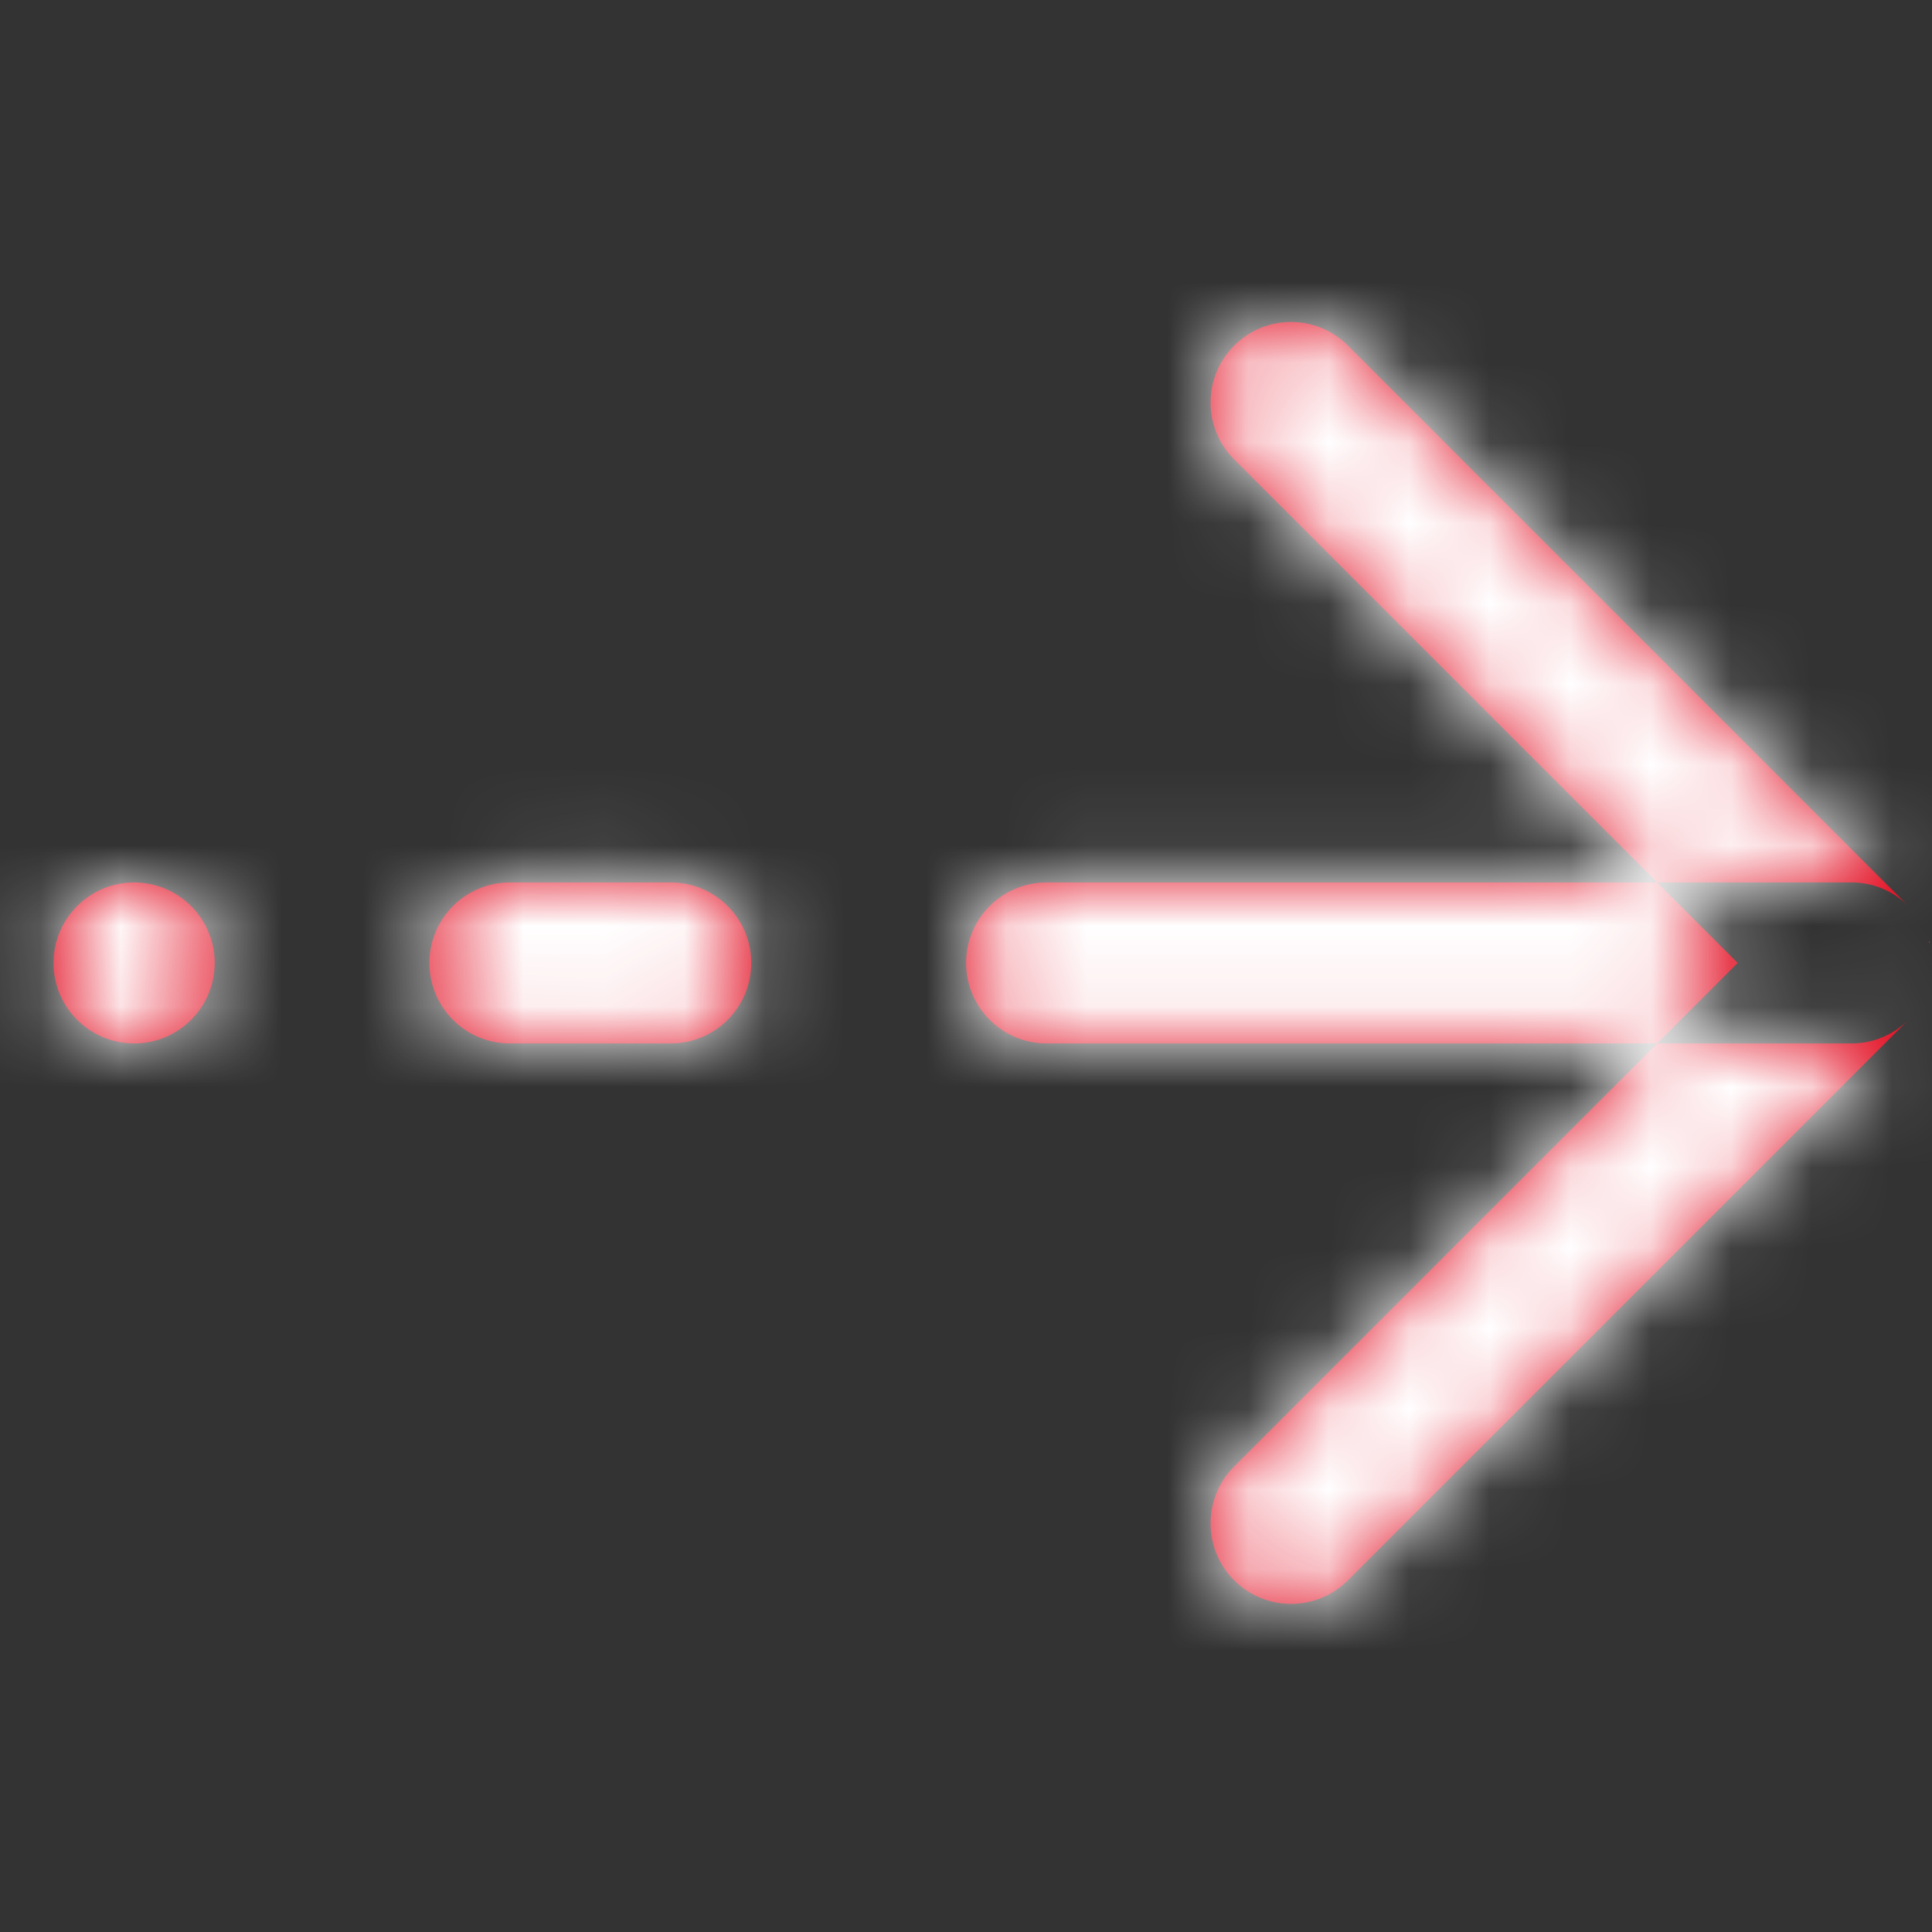
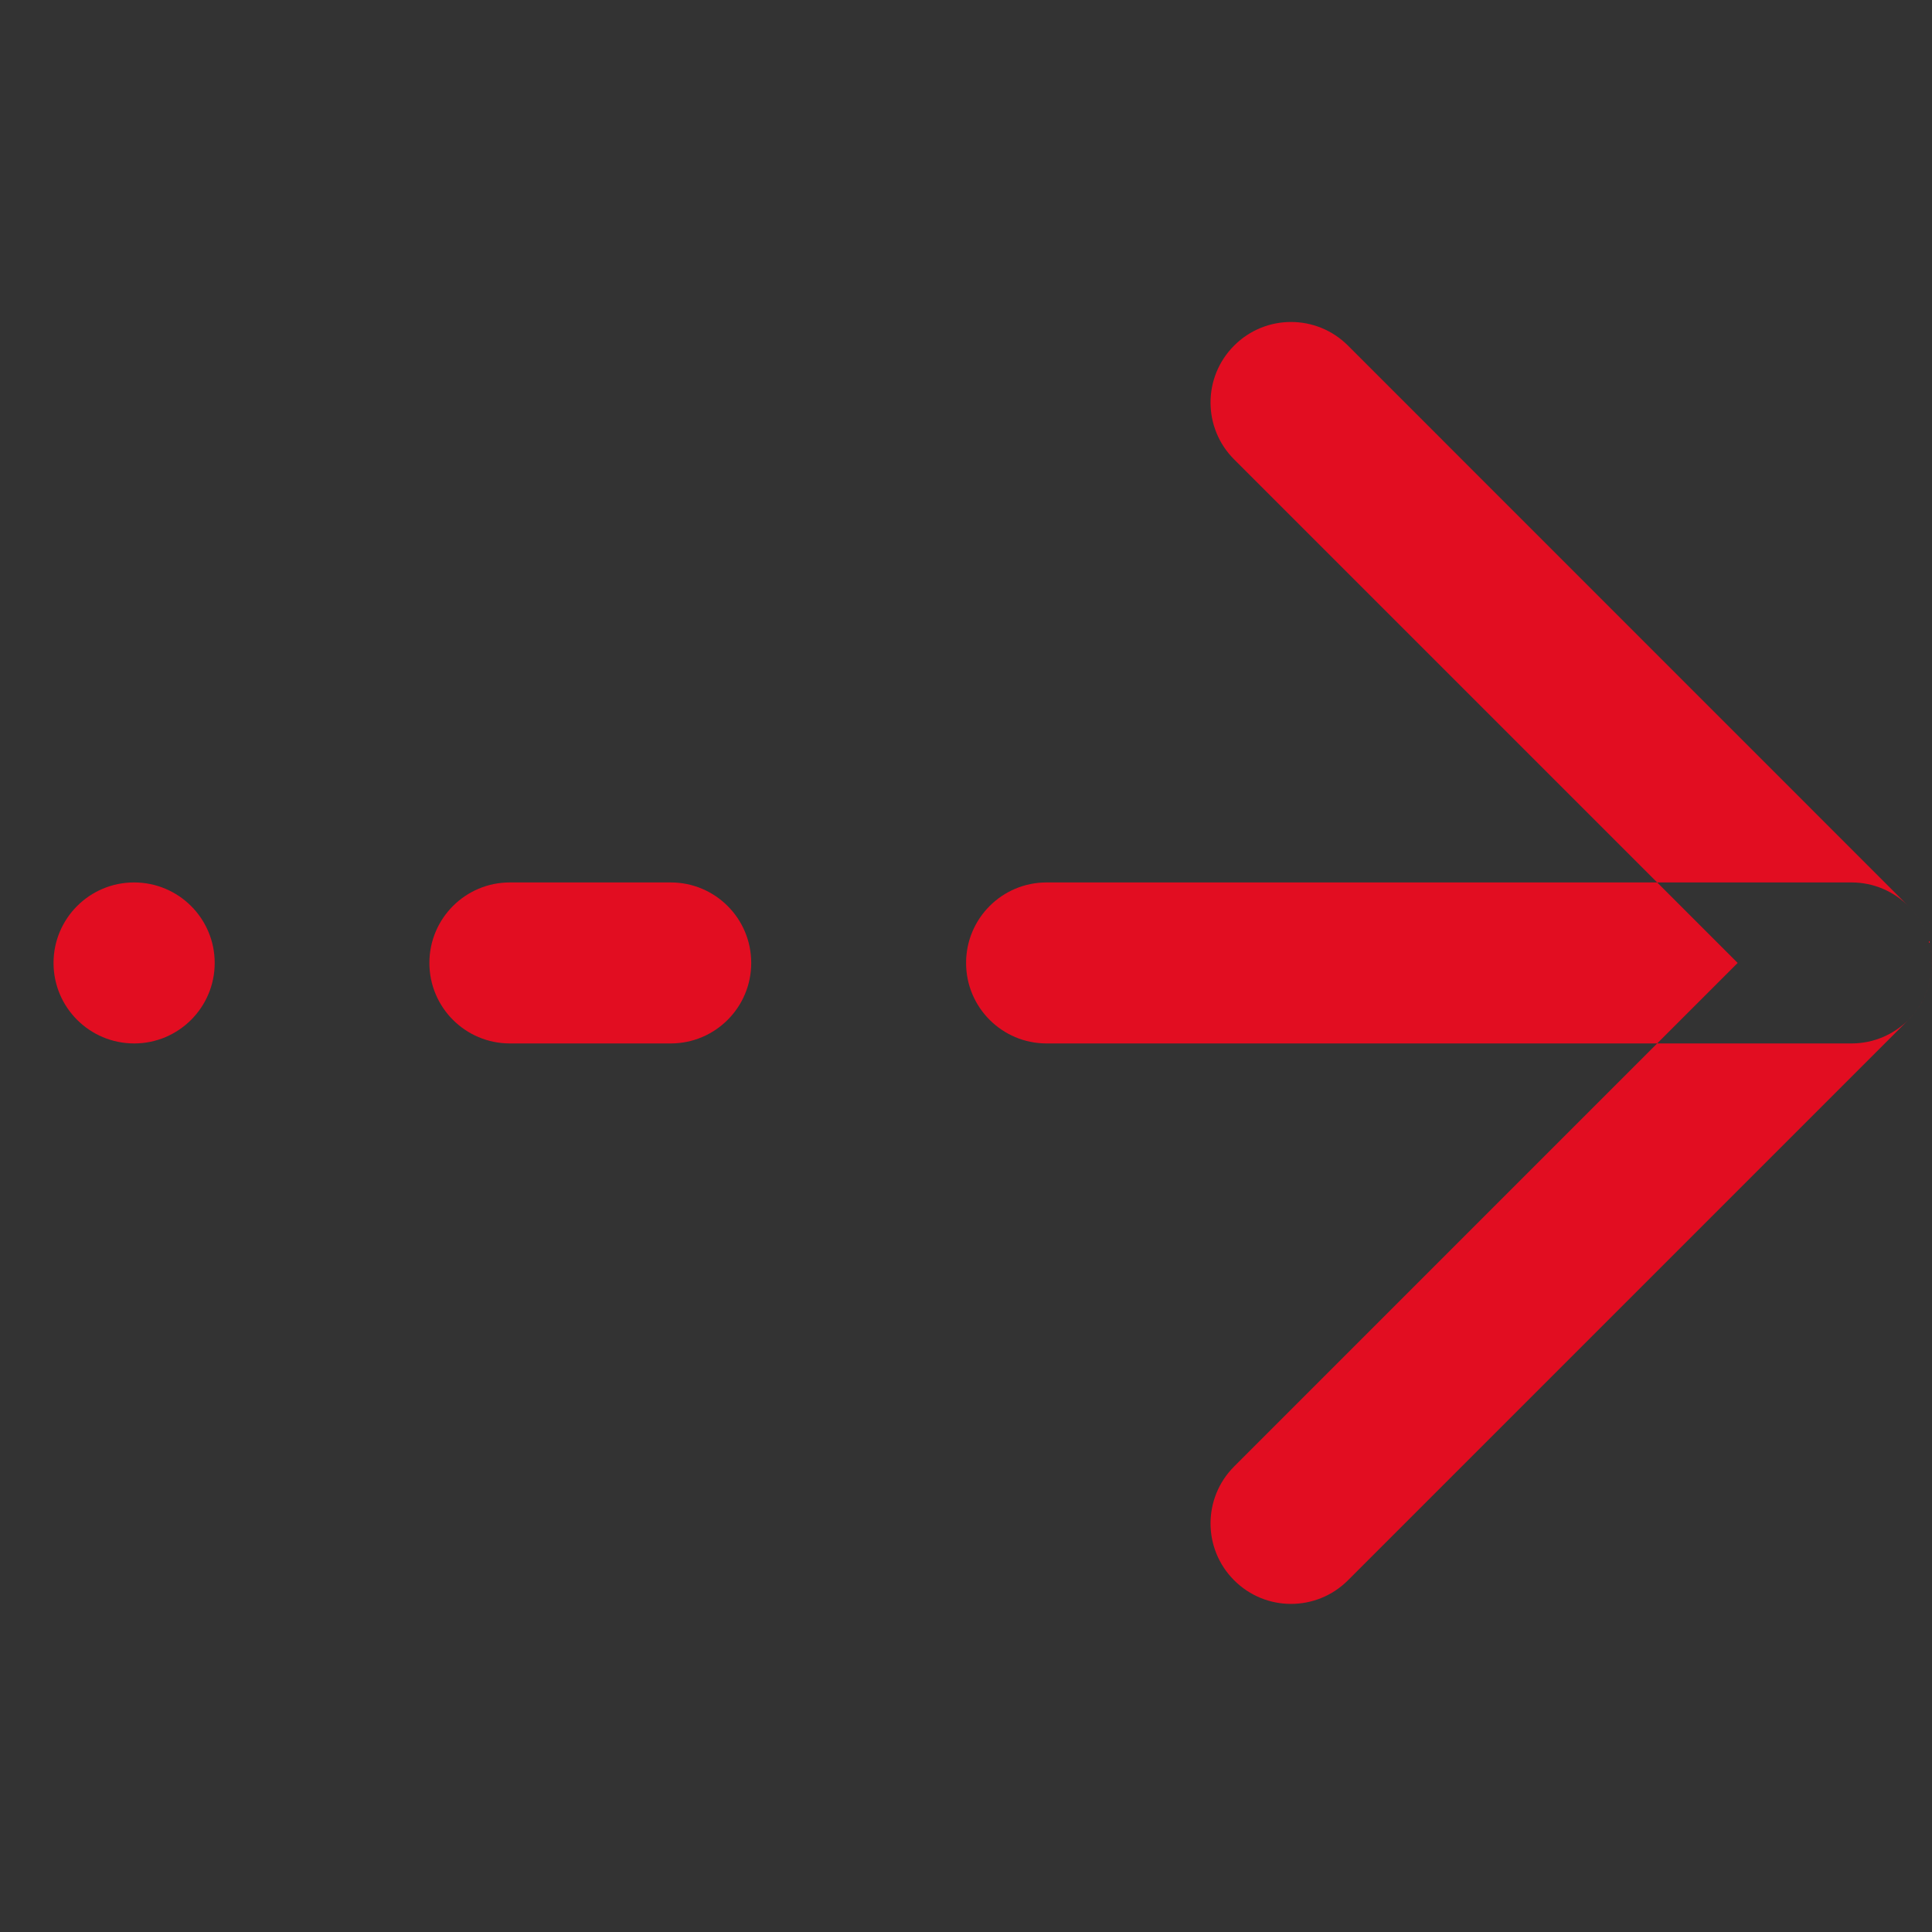
<svg xmlns="http://www.w3.org/2000/svg" width="24" height="24" viewBox="0 0 24 24" fill="none">
  <rect x="0" y="0" width="24" height="24" fill="#333333" stroke="none" />
  <path fill-rule="evenodd" clip-rule="evenodd" d="M20.586 10.962L21.586 11.962L20.586 12.962L13.001 12.962C12.448 12.962 12.001 12.514 12.001 11.962C12.001 11.41 12.448 10.962 13.001 10.962L20.586 10.962ZM23.706 11.255C23.526 11.074 23.276 10.962 23 10.962H20.586L15.331 5.707C14.94 5.317 14.94 4.683 15.331 4.293C15.721 3.902 16.354 3.902 16.745 4.293L23.706 11.255ZM23.706 11.255C23.707 11.255 23.708 11.256 23.709 11.257C23.709 11.257 23.708 11.256 23.707 11.255M23.956 11.668C24.061 12.011 23.978 12.399 23.707 12.669L16.745 19.631C16.354 20.022 15.721 20.022 15.331 19.631C14.94 19.241 14.94 18.608 15.331 18.217L20.586 12.962H23C23.552 12.962 24 12.514 24 11.962C24 11.86 23.985 11.761 23.956 11.668ZM23.709 11.257C23.828 11.377 23.91 11.518 23.956 11.668C23.908 11.511 23.822 11.371 23.709 11.257ZM1.667 12.962C2.219 12.962 2.667 12.514 2.667 11.962C2.667 11.41 2.219 10.962 1.665 10.962C1.113 10.962 0.665 11.41 0.665 11.962C0.665 12.514 1.113 12.962 1.667 12.962ZM6.334 12.962C5.781 12.962 5.334 12.514 5.334 11.962C5.334 11.41 5.781 10.962 6.334 10.962H8.332C8.885 10.962 9.332 11.41 9.332 11.962C9.332 12.514 8.885 12.962 8.332 12.962H6.334Z" fill="#E20D21" />
  <mask id="mask0_0_61" style="mask-type:alpha" maskUnits="userSpaceOnUse" x="0" y="4" width="24" height="16">
    <path fill-rule="evenodd" clip-rule="evenodd" d="M20.586 10.962L21.586 11.962L20.586 12.962L13.001 12.962C12.448 12.962 12.001 12.514 12.001 11.962C12.001 11.41 12.448 10.962 13.001 10.962L20.586 10.962ZM23.706 11.255C23.526 11.074 23.276 10.962 23 10.962H20.586L15.331 5.707C14.94 5.317 14.94 4.683 15.331 4.293C15.721 3.902 16.354 3.902 16.745 4.293L23.706 11.255ZM23.706 11.255C23.707 11.255 23.708 11.256 23.709 11.257C23.709 11.257 23.708 11.256 23.707 11.255M23.956 11.668C24.061 12.011 23.978 12.399 23.707 12.669L16.745 19.631C16.354 20.022 15.721 20.022 15.331 19.631C14.94 19.241 14.94 18.608 15.331 18.217L20.586 12.962H23C23.552 12.962 24 12.514 24 11.962C24 11.86 23.985 11.761 23.956 11.668ZM23.709 11.257C23.828 11.377 23.91 11.518 23.956 11.668C23.908 11.511 23.822 11.371 23.709 11.257ZM1.667 12.962C2.219 12.962 2.667 12.514 2.667 11.962C2.667 11.41 2.219 10.962 1.665 10.962C1.113 10.962 0.665 11.41 0.665 11.962C0.665 12.514 1.113 12.962 1.667 12.962ZM6.334 12.962C5.781 12.962 5.334 12.514 5.334 11.962C5.334 11.41 5.781 10.962 6.334 10.962H8.332C8.885 10.962 9.332 11.41 9.332 11.962C9.332 12.514 8.885 12.962 8.332 12.962H6.334Z" fill="white" />
  </mask>
  <g mask="url(#mask0_0_61)">
-     <rect x="24" width="24" height="24" transform="rotate(90 24 0)" fill="white" />
-   </g>
+     </g>
</svg>